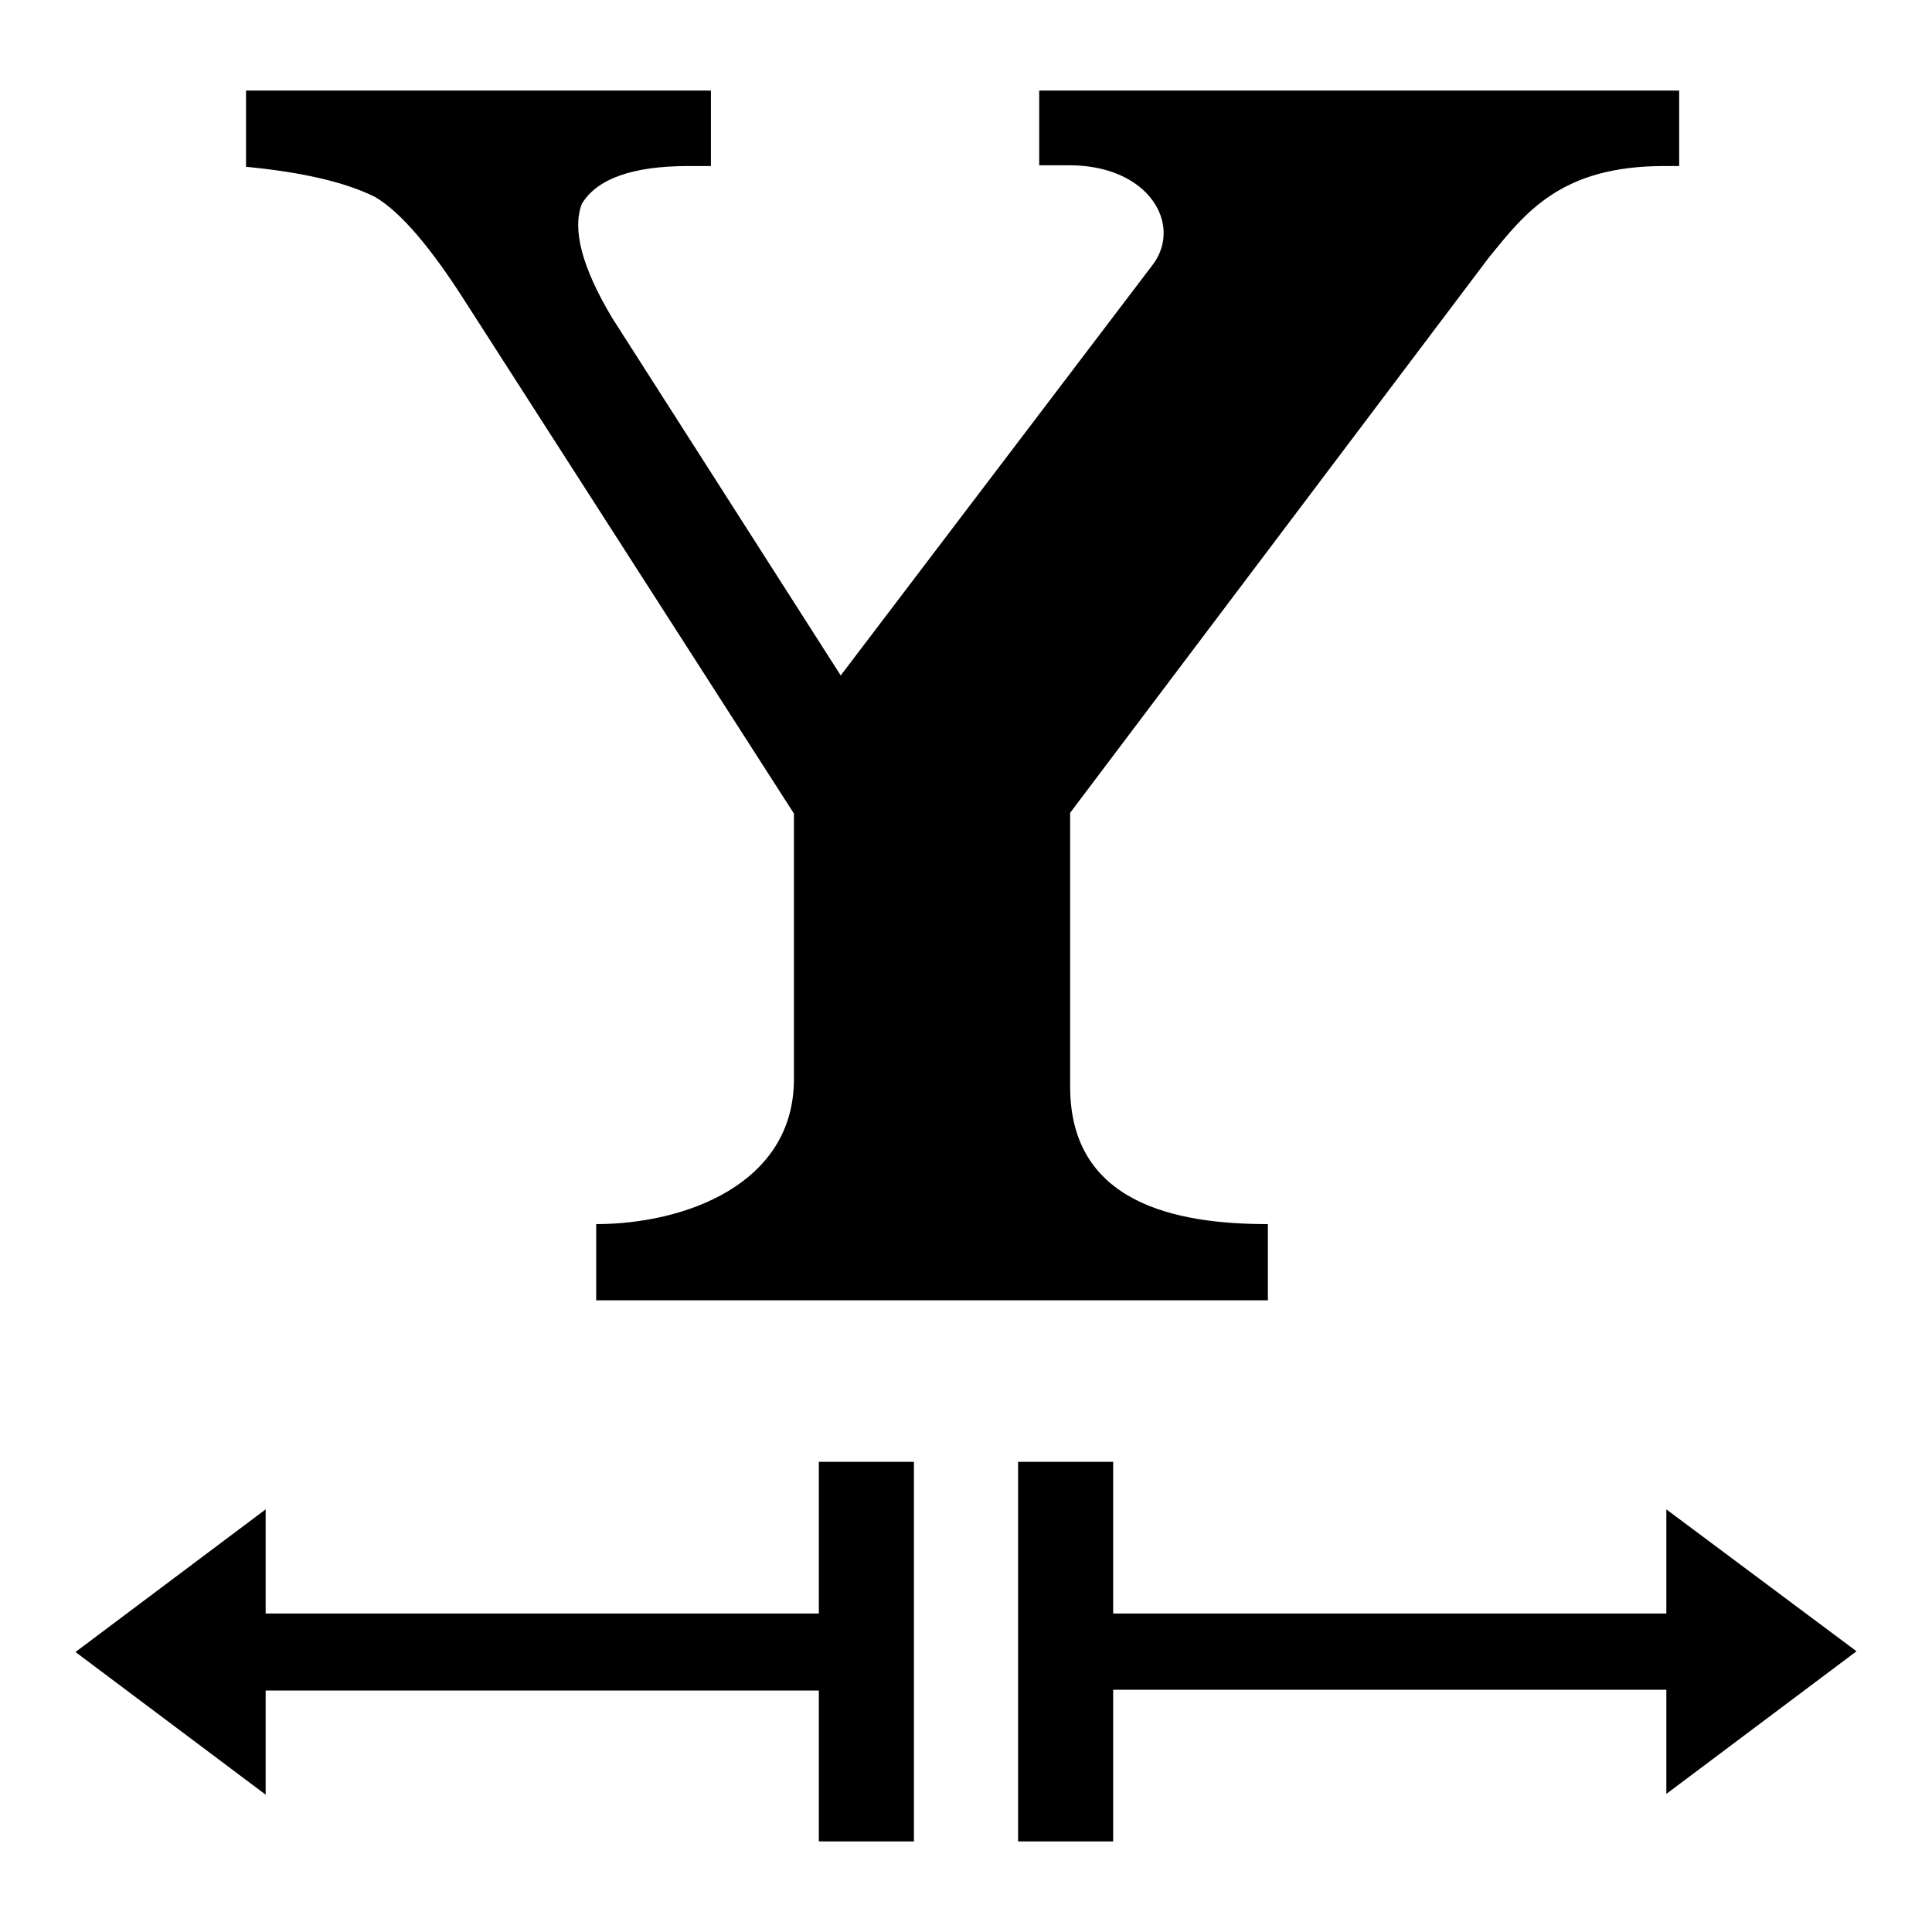
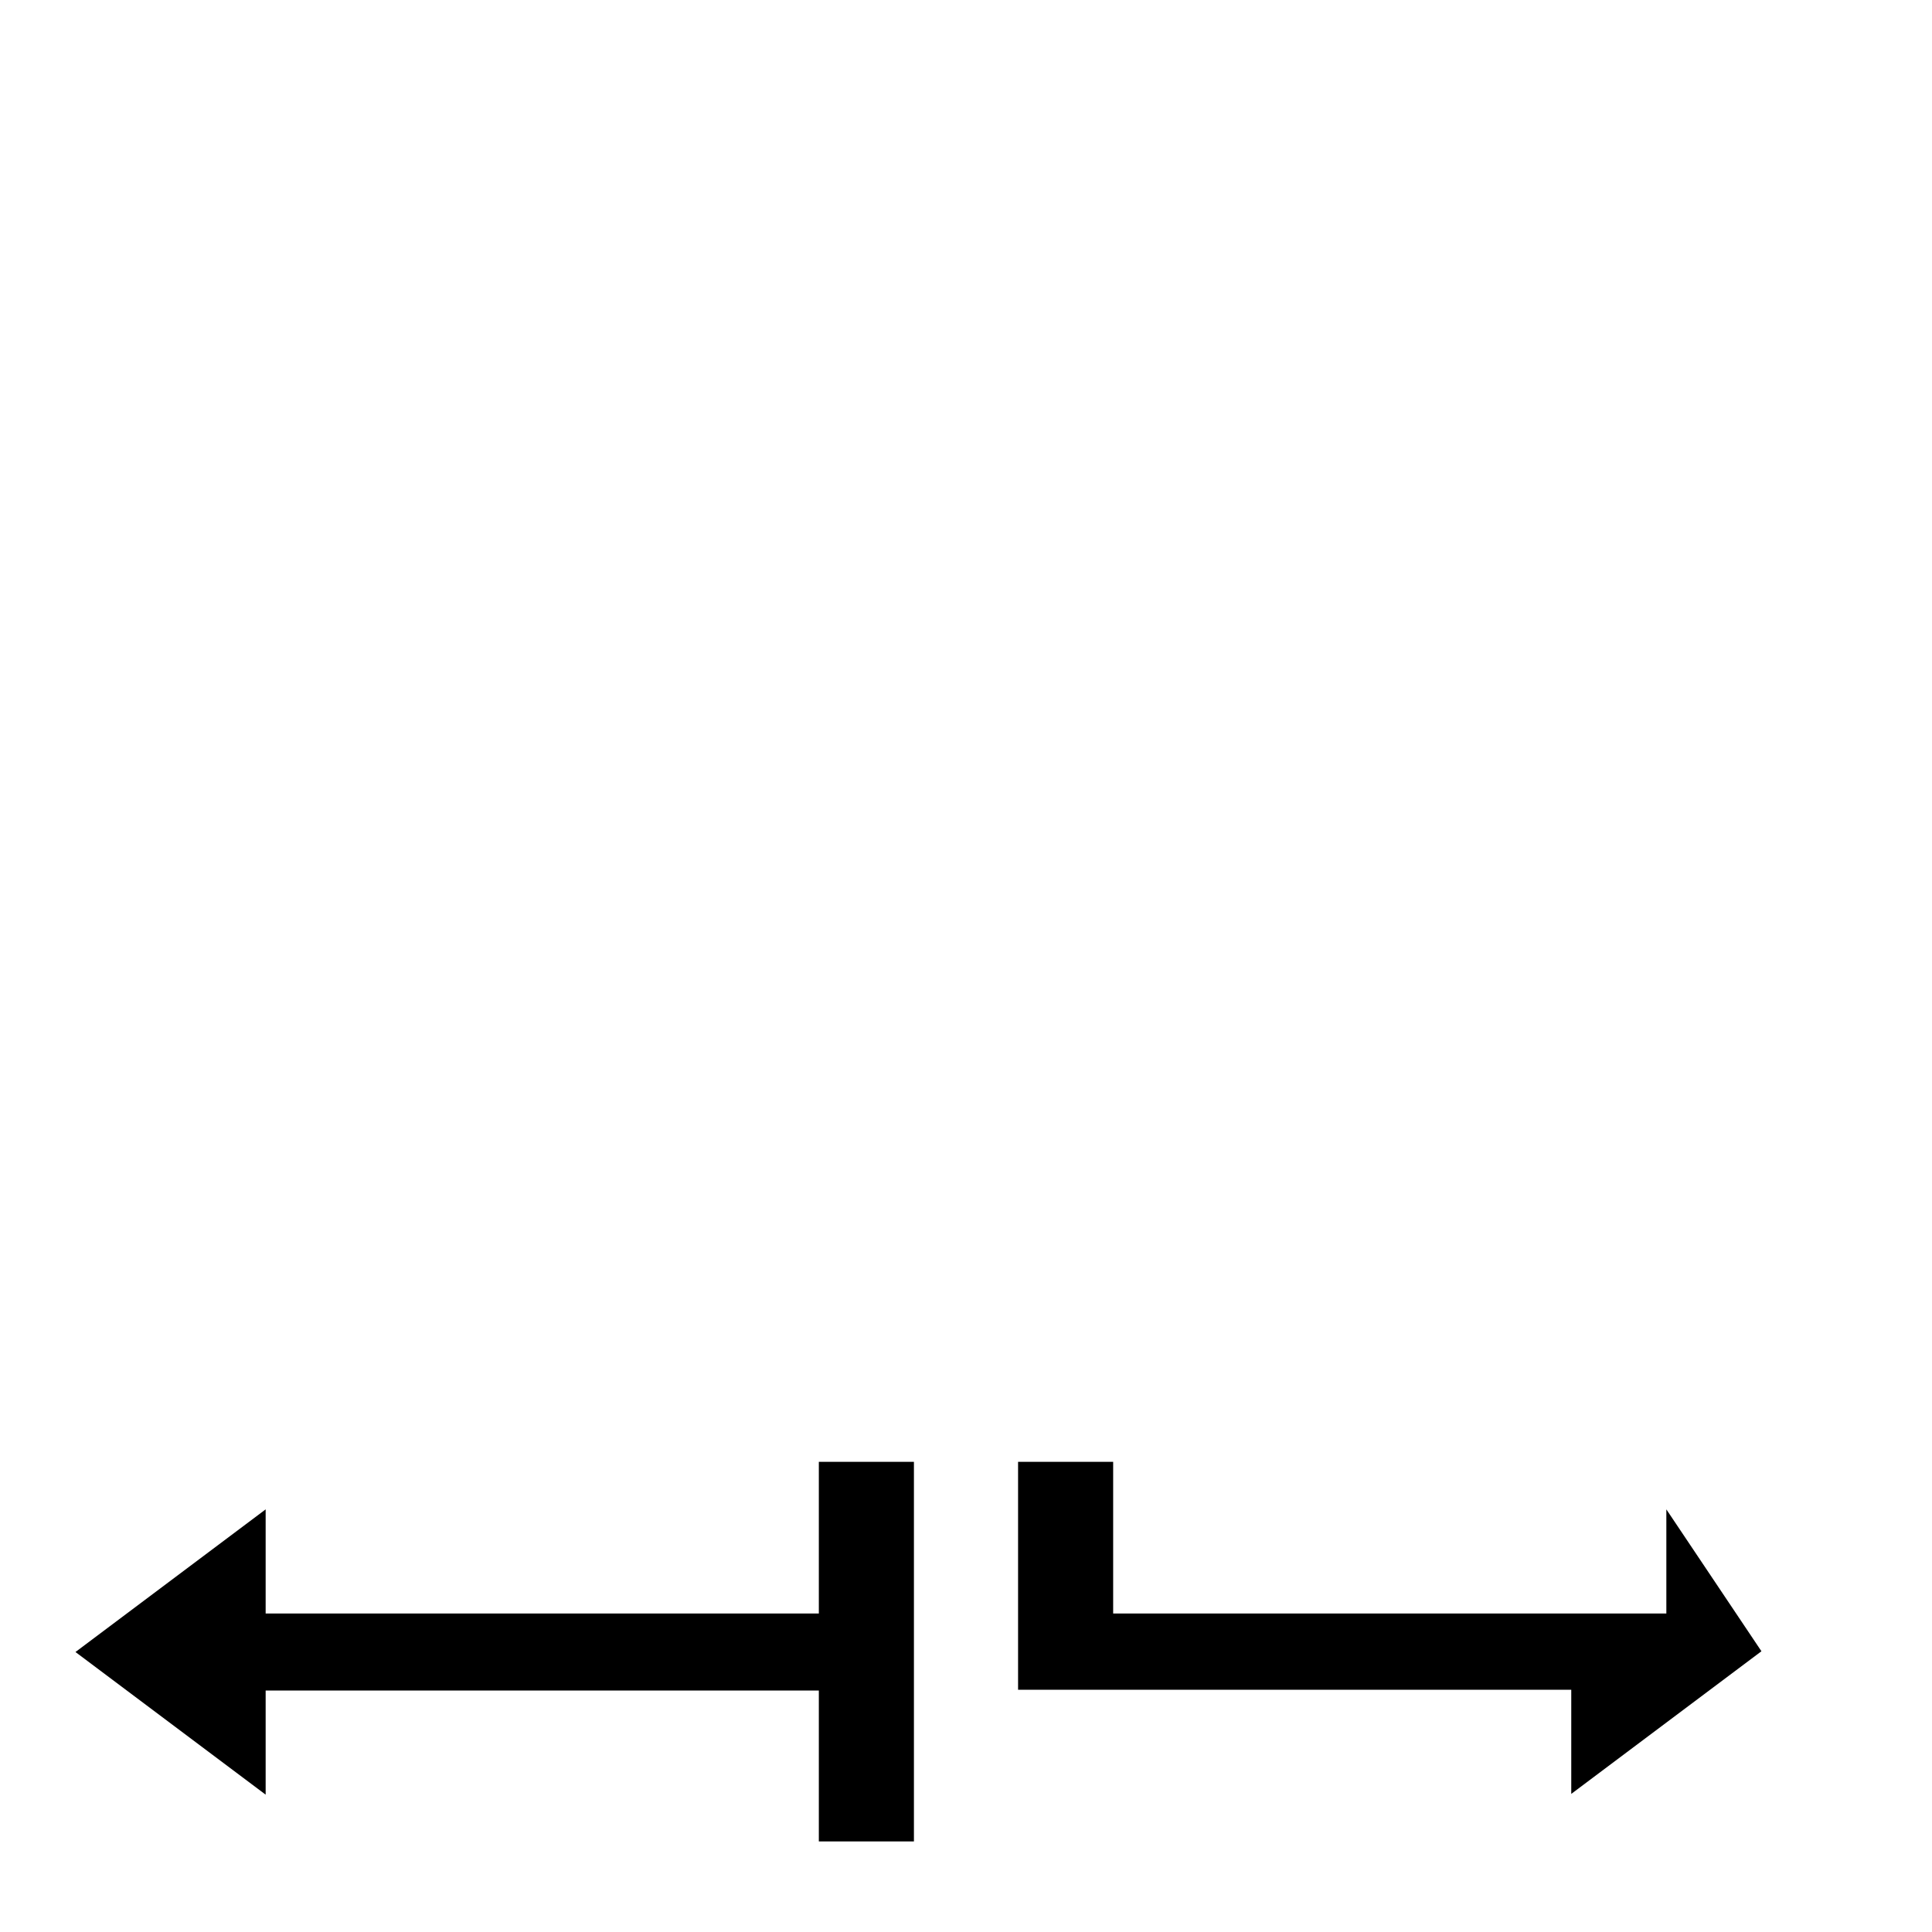
<svg xmlns="http://www.w3.org/2000/svg" version="1.1" x="0px" y="0px" viewBox="0 0 256 256" enable-background="new 0 0 256 256" xml:space="preserve">
  <g>
    <g>
-       <path fill="#000000" d="M220.8,200v13.8h-73.3v-20.1h-12.6V244h12.6v-20.1h73.3v13.8l25.2-18.9L220.8,200z" />
+       <path fill="#000000" d="M220.8,200v13.8h-73.3v-20.1h-12.6V244v-20.1h73.3v13.8l25.2-18.9L220.8,200z" />
      <path fill="#000000" d="M108.5,213.8H35.2V200L10,218.9l25.2,18.9v-13.8h73.3V244h12.6v-50.3h-12.6V213.8z" />
-       <path fill="#000000" d="M105.2,107.8L61.8,40.2c-4.7-7.4-8.7-12.1-12.1-14.1c-4-2-9.8-3.3-17.1-4V12h61.6V22h-3c-7.4,0-12.1,1.7-14.1,5c-1.3,3.4,0,8.4,4,15.1l30.3,47.4l41.4-54.5c3.9-5.3-0.6-13.1-11.1-13.1h-4V12h84.8V22h-2c-13.7,0-18.4,6.2-23.2,12.1l-55.5,73.6v36.3c0,15.4,13.9,18.2,26.2,18.2v10.1H79v-10.1c11.6,0,26.2-5.2,26.2-19.2V107.8L105.2,107.8z" />
    </g>
  </g>
</svg>